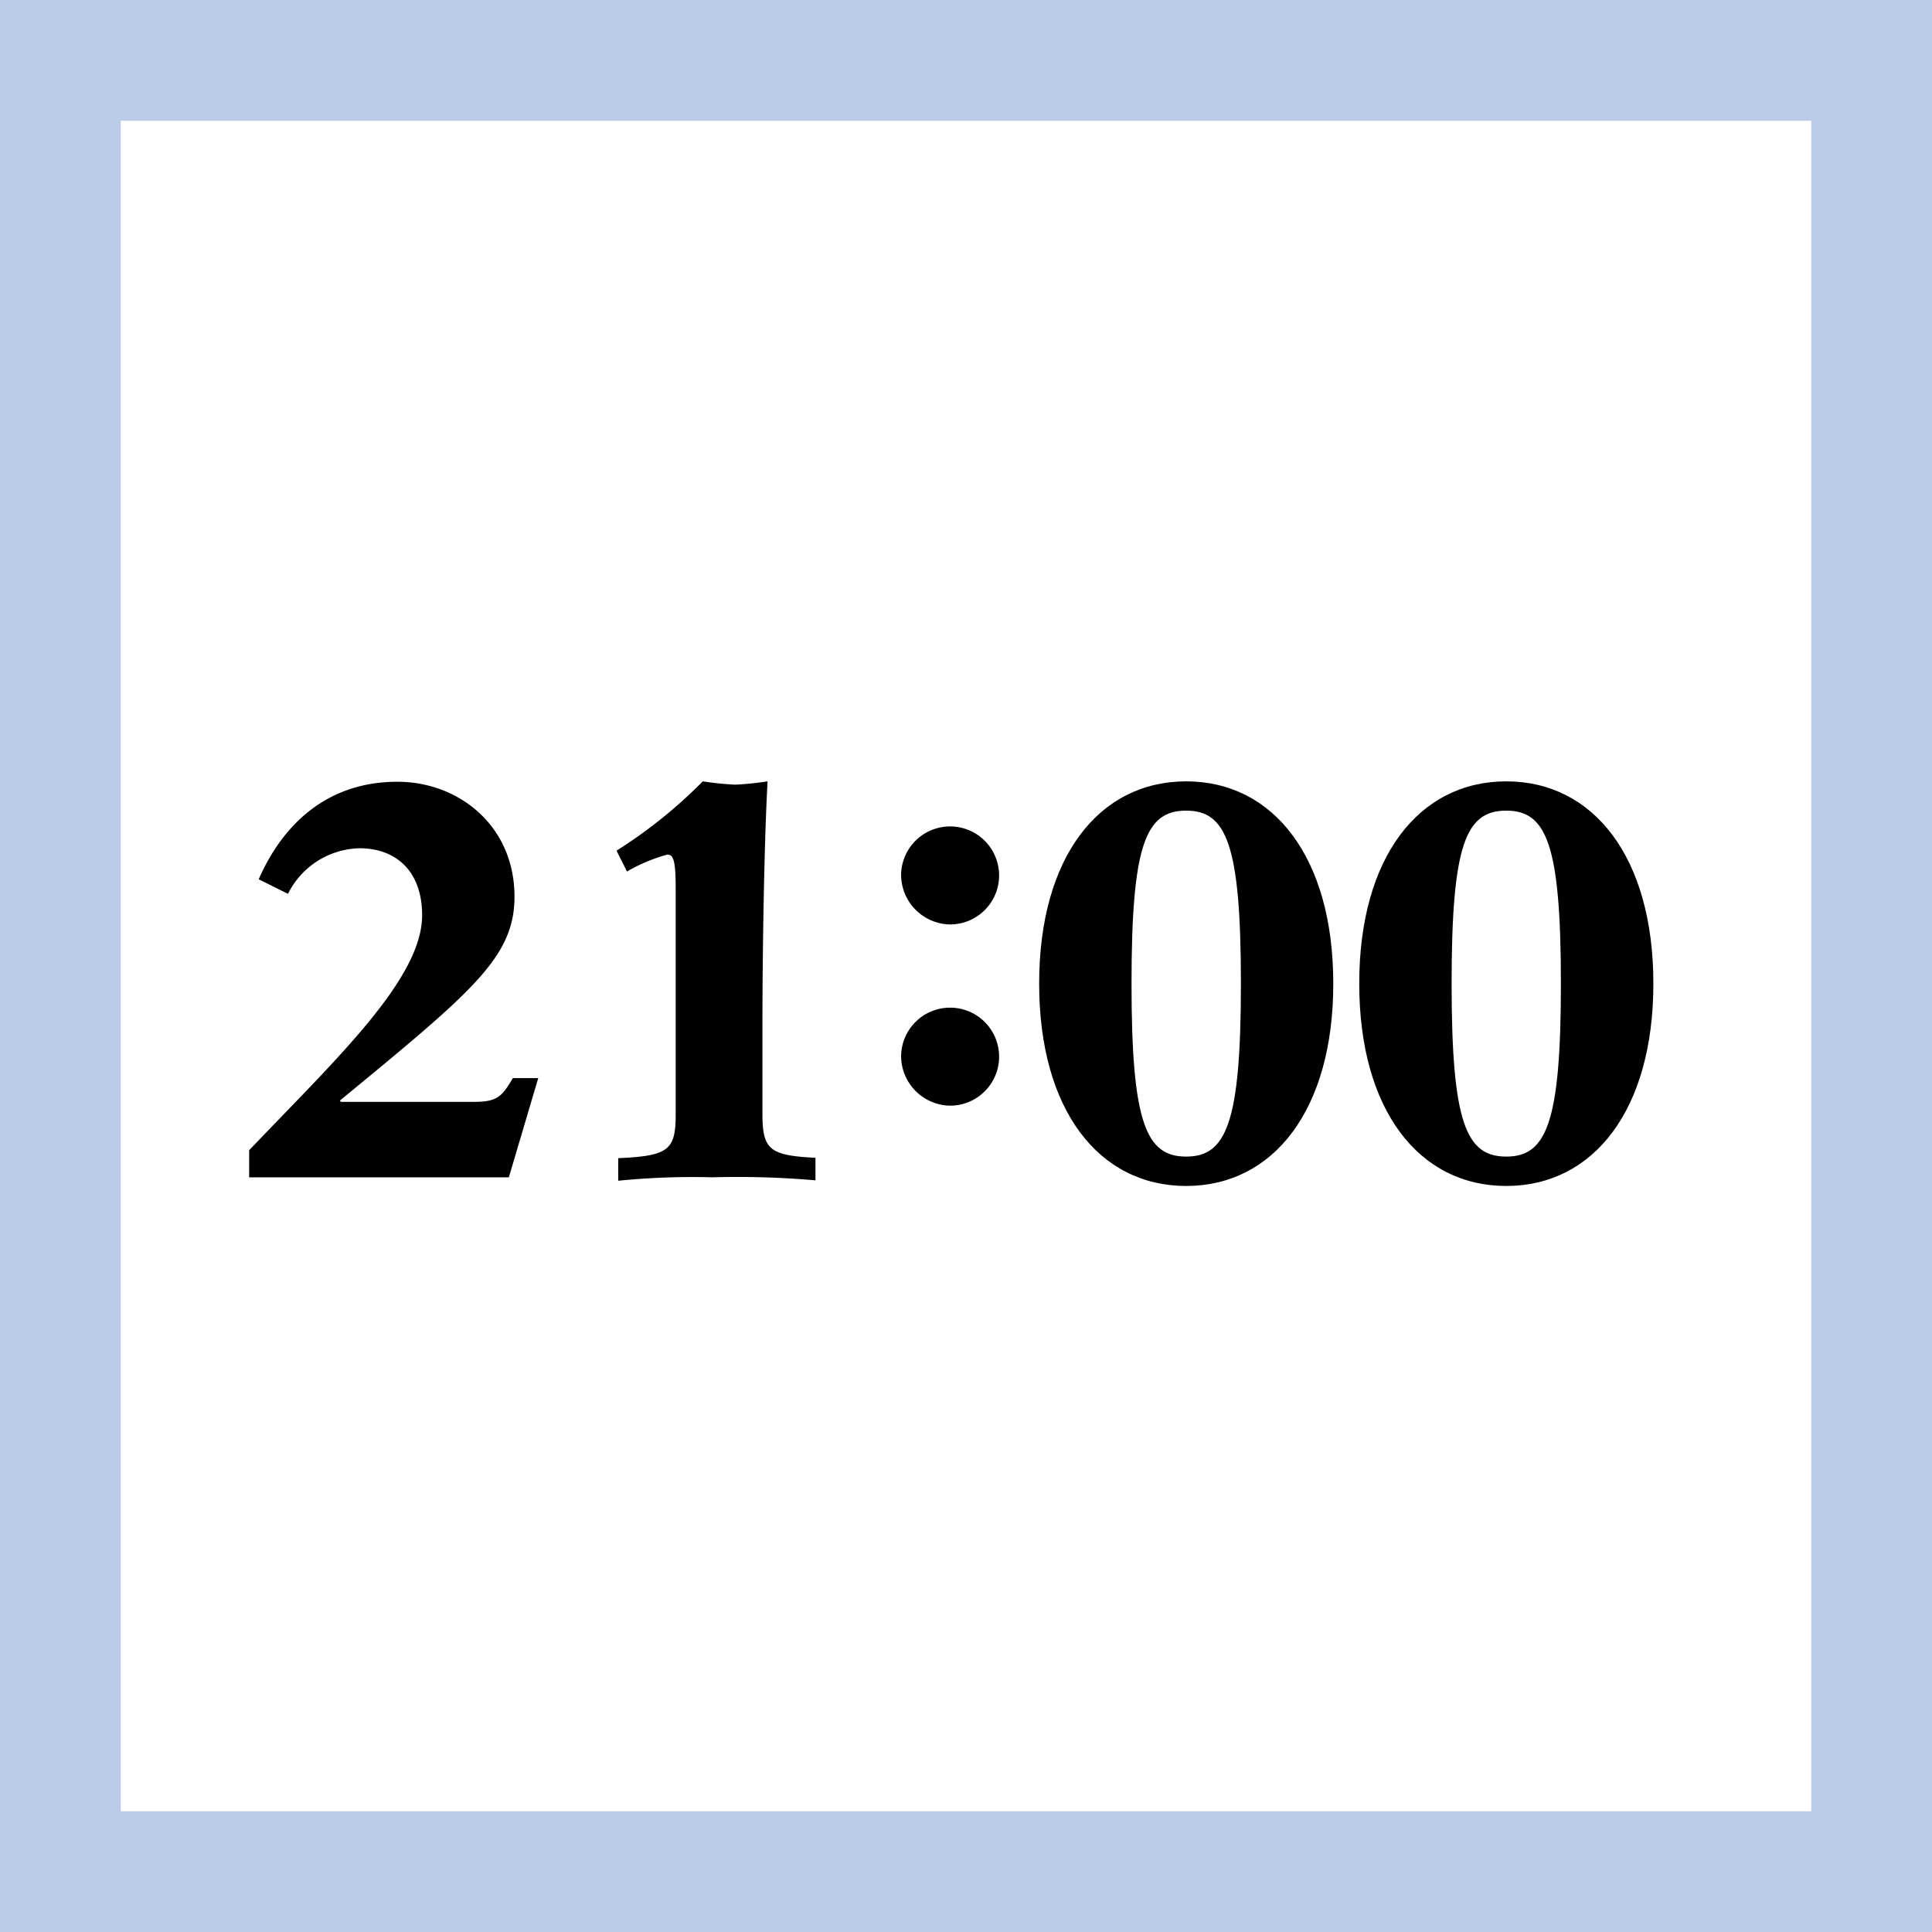
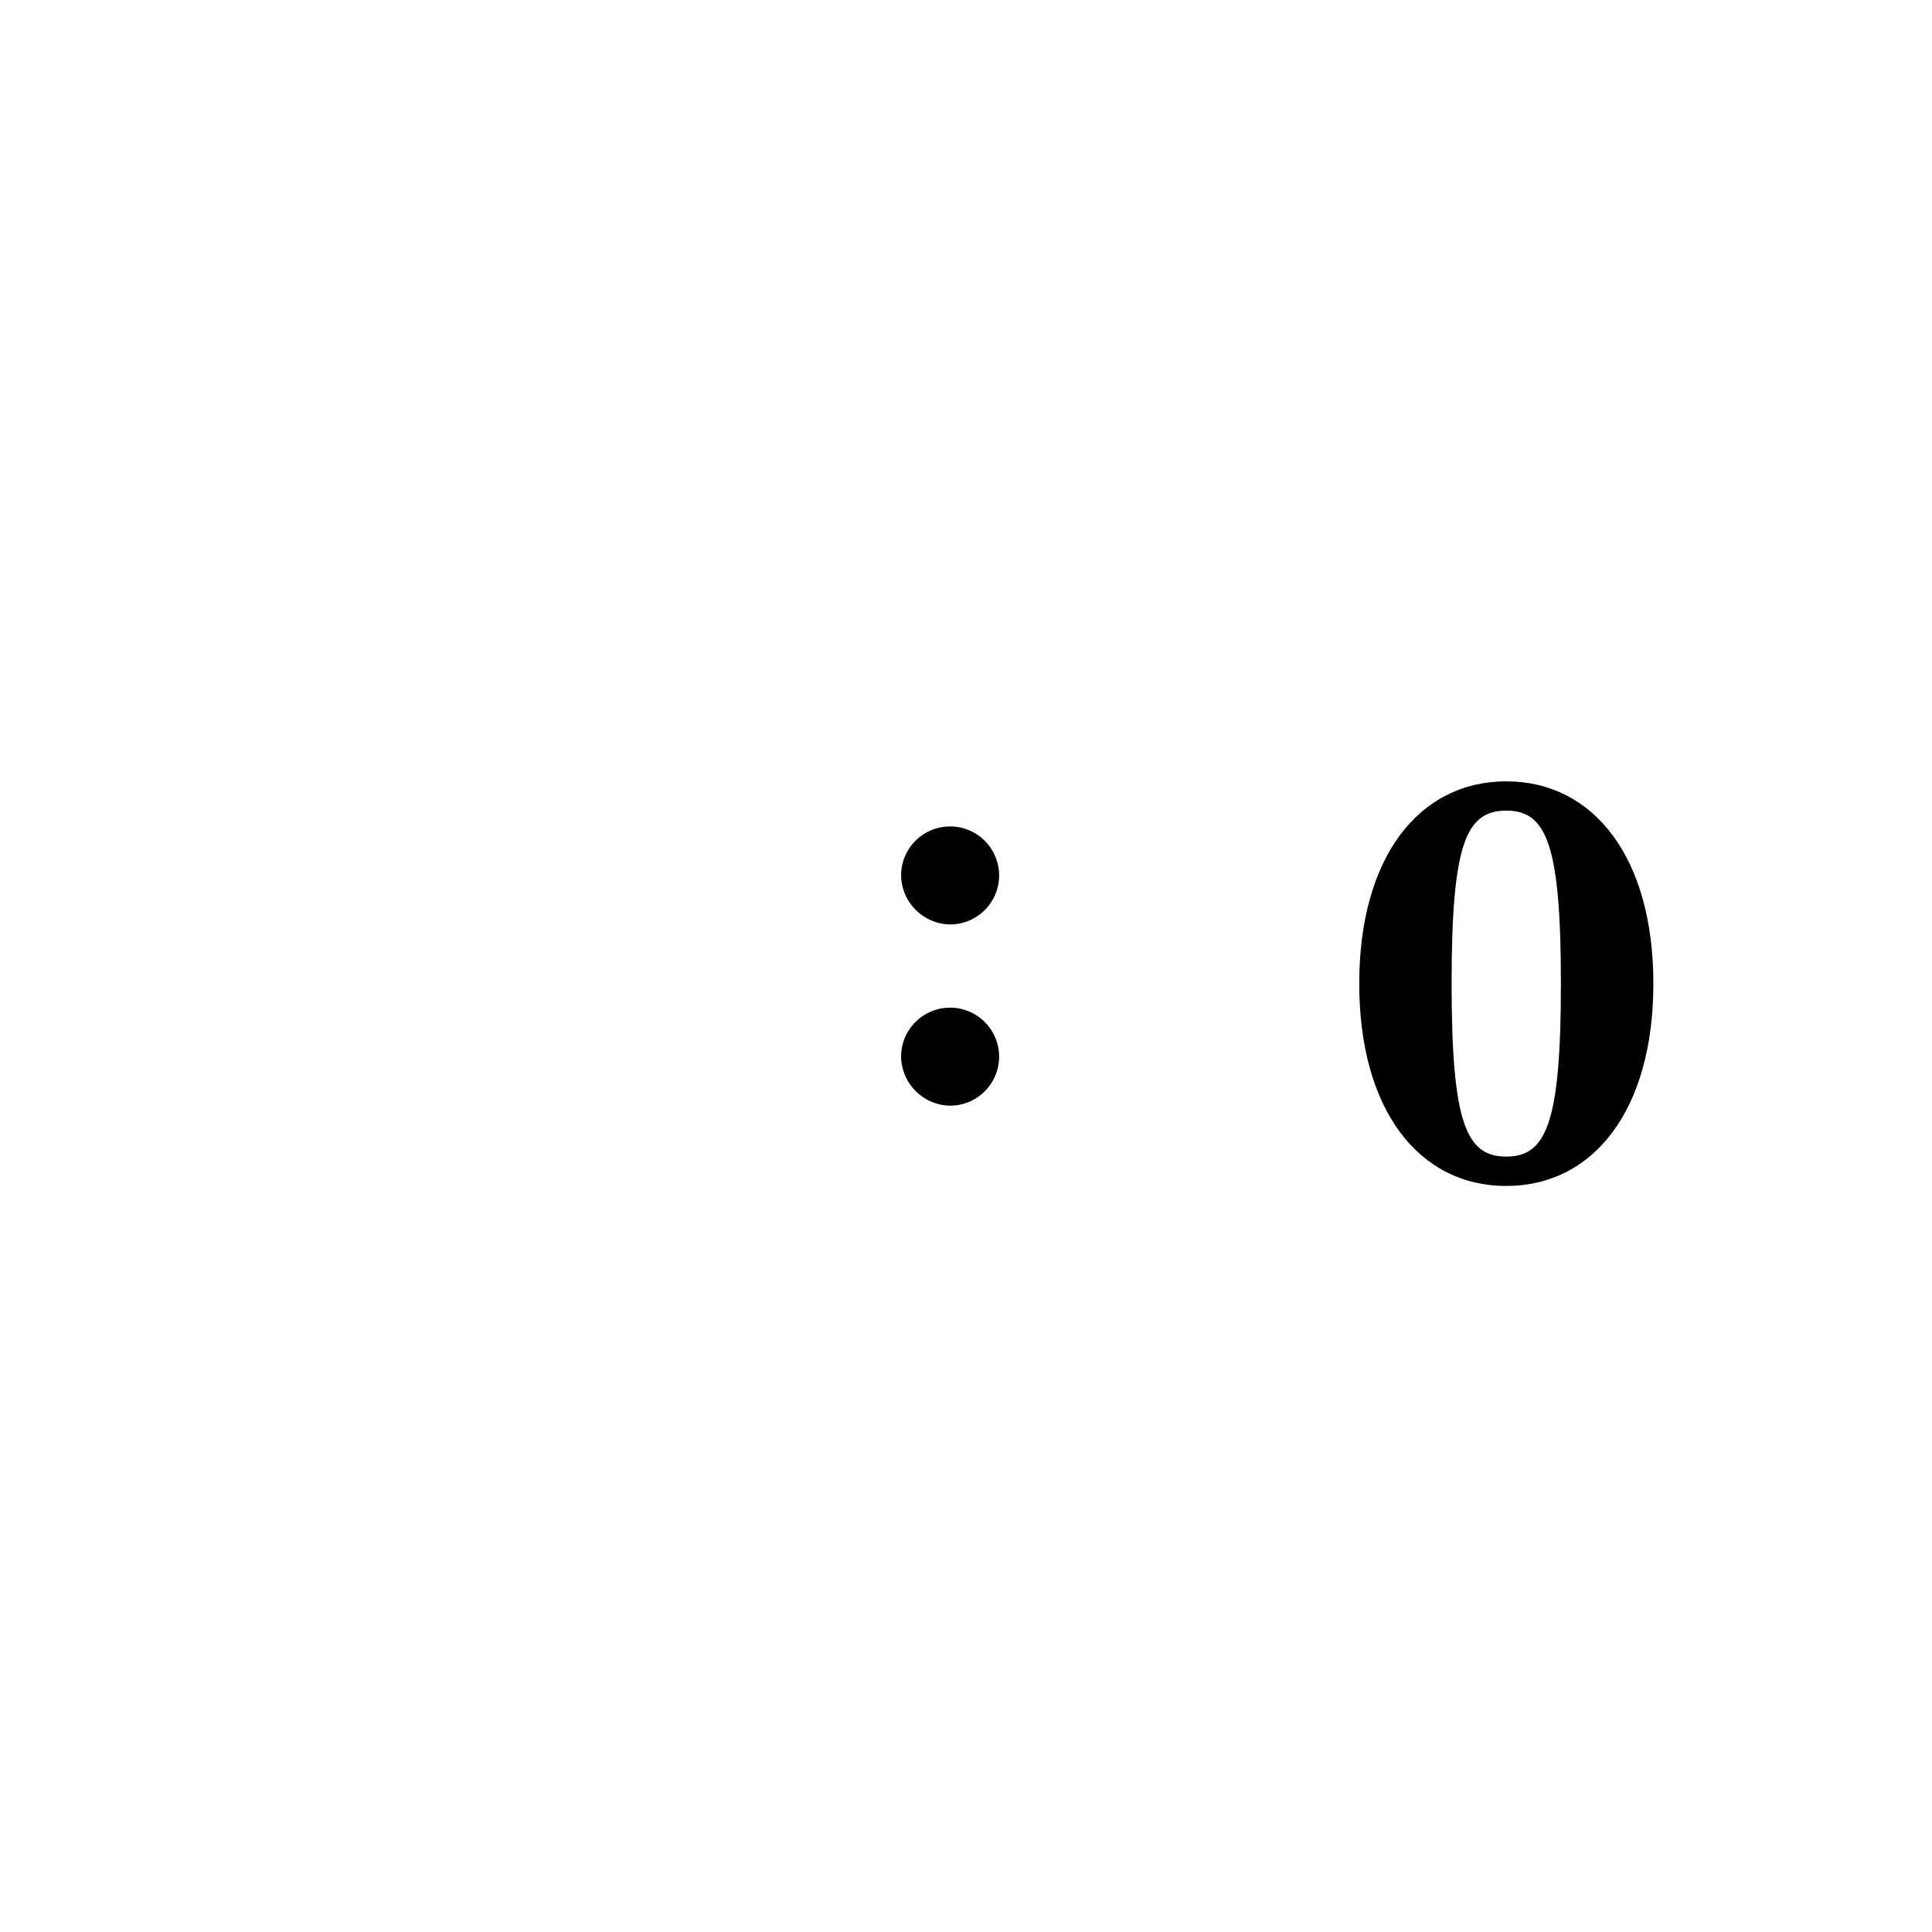
<svg xmlns="http://www.w3.org/2000/svg" viewBox="0 0 192 192">
  <defs>
    <style>.cls-1{fill:none;stroke:#b9cbe7;stroke-miterlimit:10;stroke-width:12px;}</style>
  </defs>
  <title>txt_time2100</title>
  <g id="レイヤー_2" data-name="レイヤー 2">
    <g id="img_svg">
-       <path d="M24.76,117v-2.69c8.57-9,17.19-17,17.19-23.35,0-4.42-2.63-6.66-6.22-6.66a8.14,8.14,0,0,0-7.11,4.53l-2.91-1.45c2.58-5.88,7.17-9.69,13.78-9.69,6.1,0,11.64,4.37,11.64,11.42,0,6.05-4.25,9.47-17.36,20.27l.12.12H47.16c2.29,0,2.74-.56,3.81-2.36h2.52L50.57,117Z" />
-       <path d="M61.27,84.54a48,48,0,0,0,8.57-6.89,30.82,30.82,0,0,0,3.25.33,31.65,31.65,0,0,0,3.19-.33c-.34,6.16-.51,17-.51,24.41v8.63c0,3.58.73,4.14,5.27,4.37v2.24A89.55,89.55,0,0,0,70.79,117a73.84,73.84,0,0,0-9.35.34v-2.24c5-.23,5.71-.79,5.71-4.37V88.4c0-2.91-.22-3.47-.84-3.47a16.8,16.8,0,0,0-4,1.68Z" />
      <path d="M89.55,87a4.87,4.87,0,1,1,4.87,4.87A4.95,4.95,0,0,1,89.55,87Zm0,18a4.87,4.87,0,1,1,4.87,4.88A4.95,4.95,0,0,1,89.55,105Z" />
-       <path d="M117.88,117.86c-8.68,0-14.61-7.56-14.61-20.11s5.93-20.1,14.61-20.1,14.62,7.56,14.62,20.1S126.56,117.86,117.88,117.86Zm0-37.3c-4,0-5.43,3.31-5.43,17.19s1.46,17.19,5.43,17.19,5.44-3.3,5.44-17.19S121.86,80.56,117.88,80.56Z" />
      <path d="M149.69,117.86c-8.68,0-14.61-7.56-14.61-20.11s5.93-20.1,14.61-20.1,14.62,7.56,14.62,20.1S158.37,117.86,149.69,117.86Zm0-37.3c-4,0-5.43,3.31-5.43,17.19s1.46,17.19,5.43,17.19,5.43-3.3,5.43-17.19S153.67,80.56,149.69,80.56Z" />
-       <rect class="cls-1" x="6" y="6" width="180" height="180" />
    </g>
  </g>
</svg>